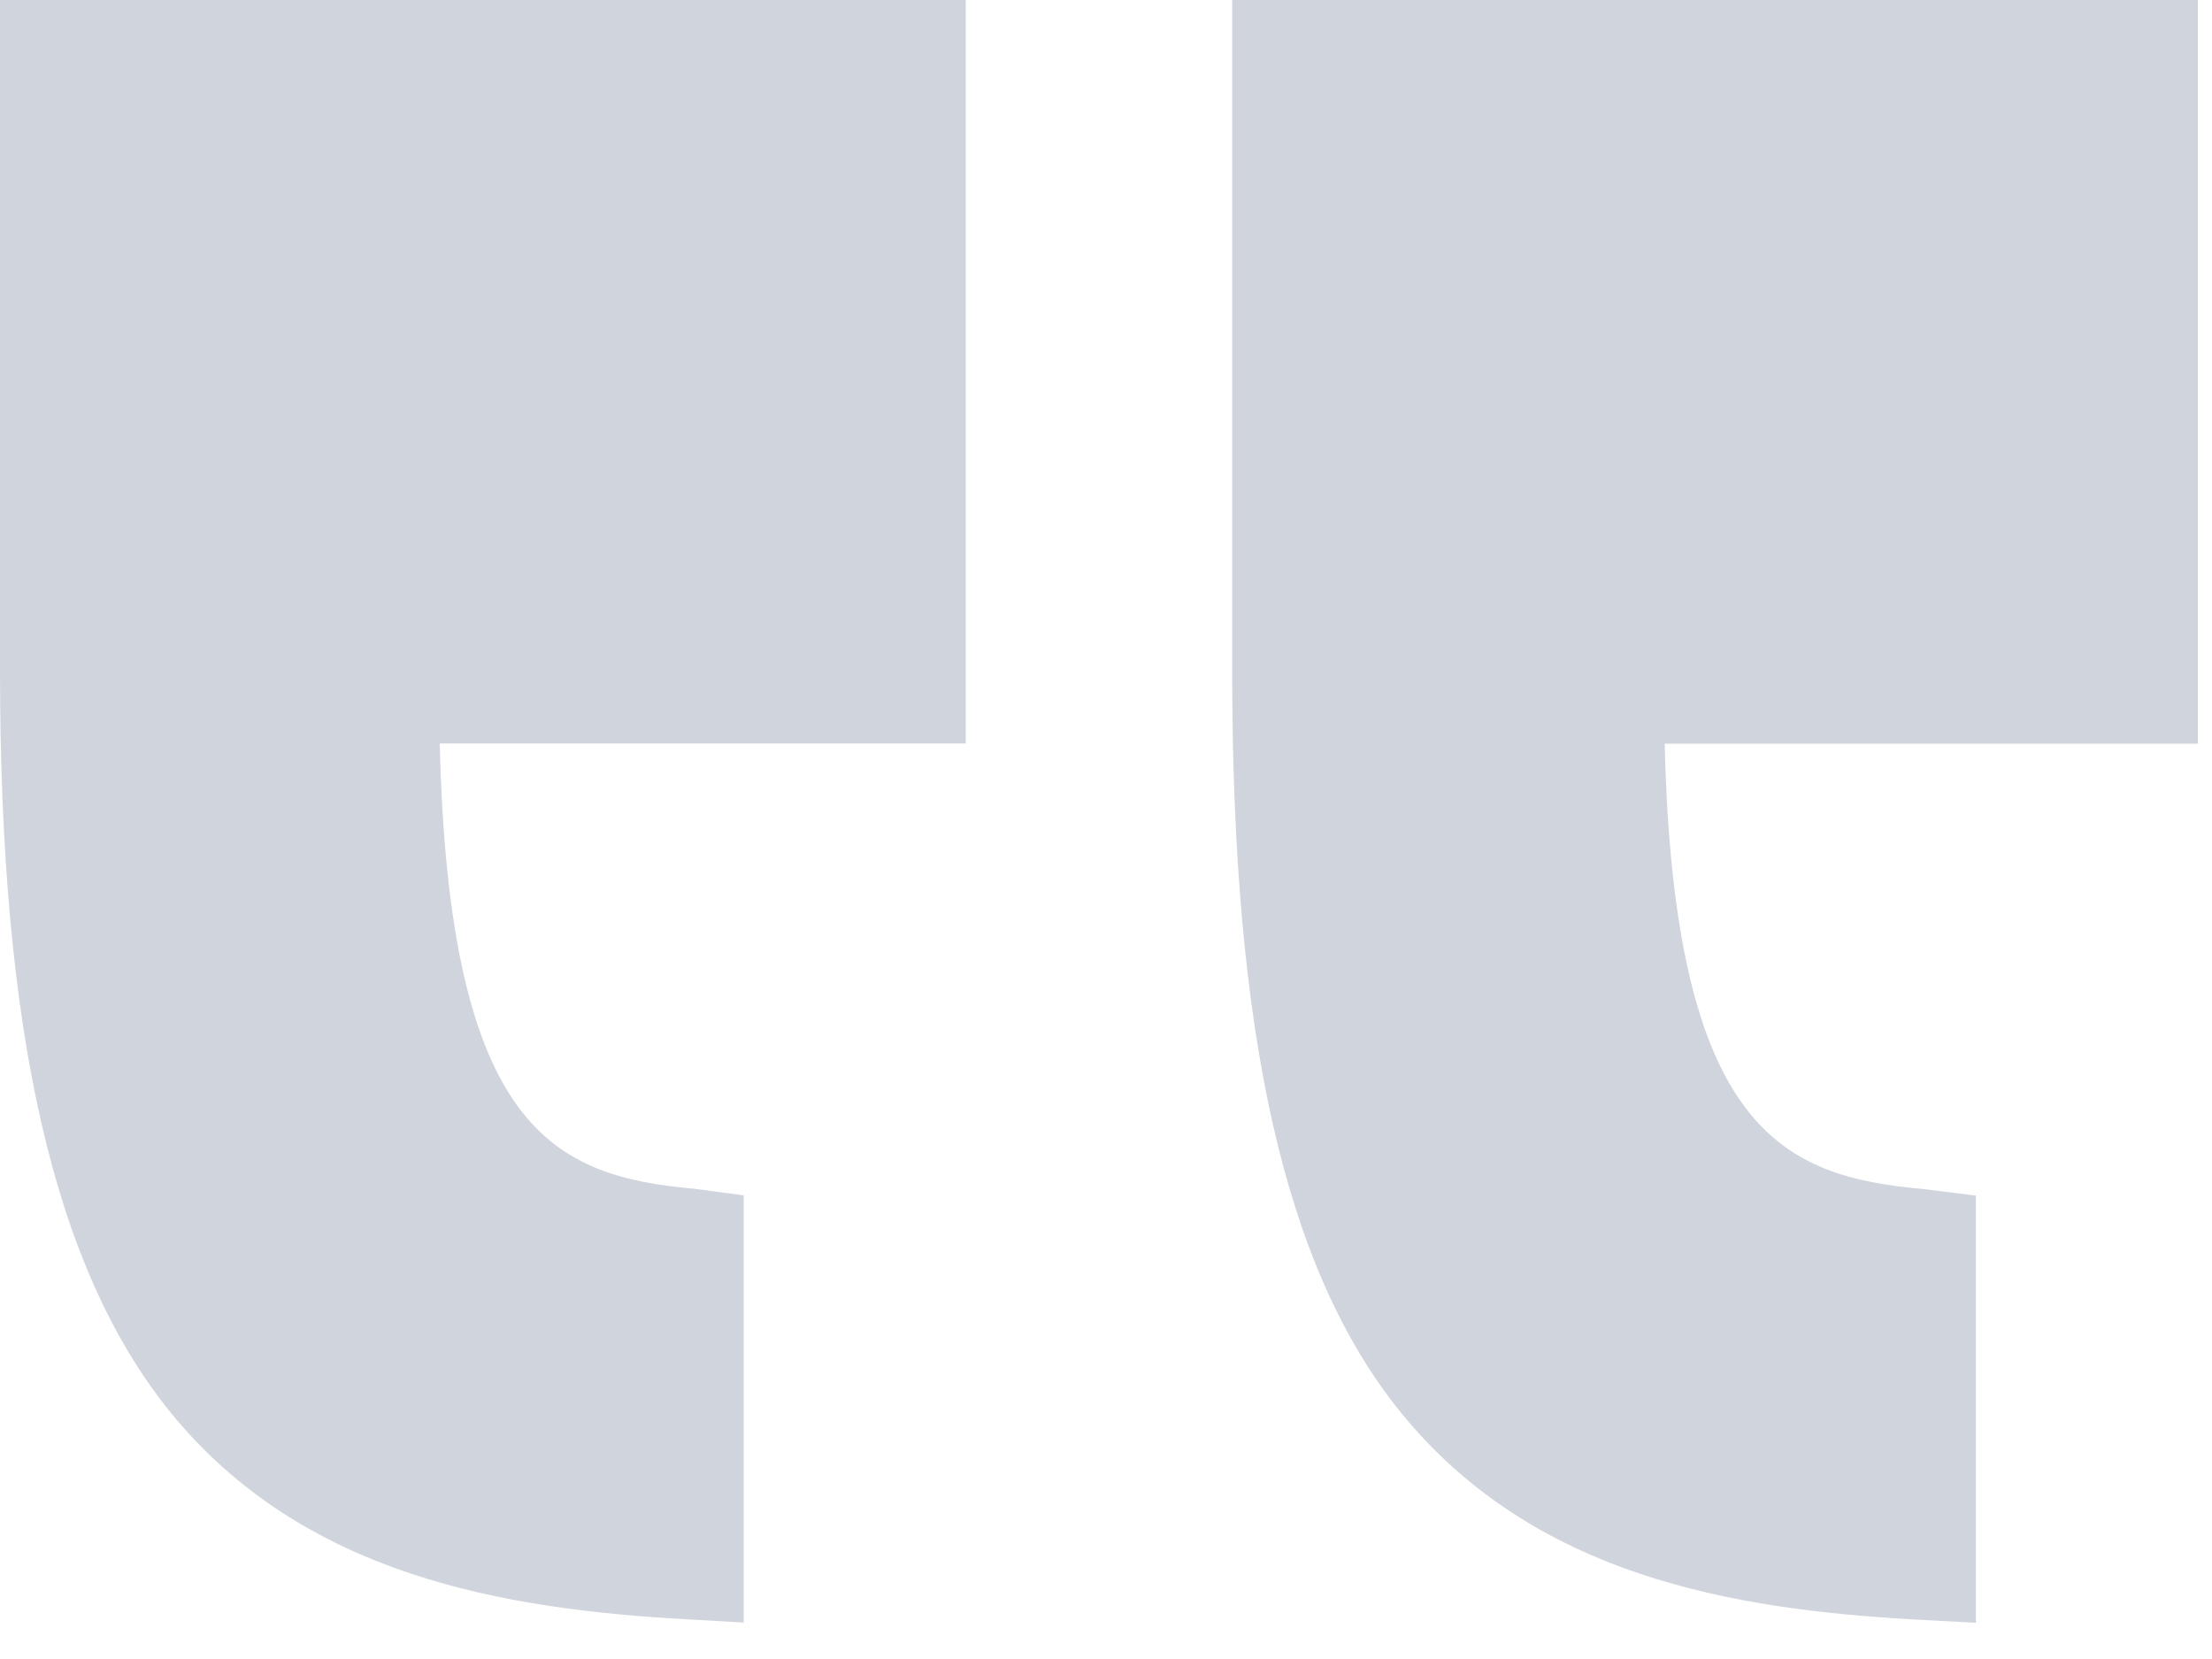
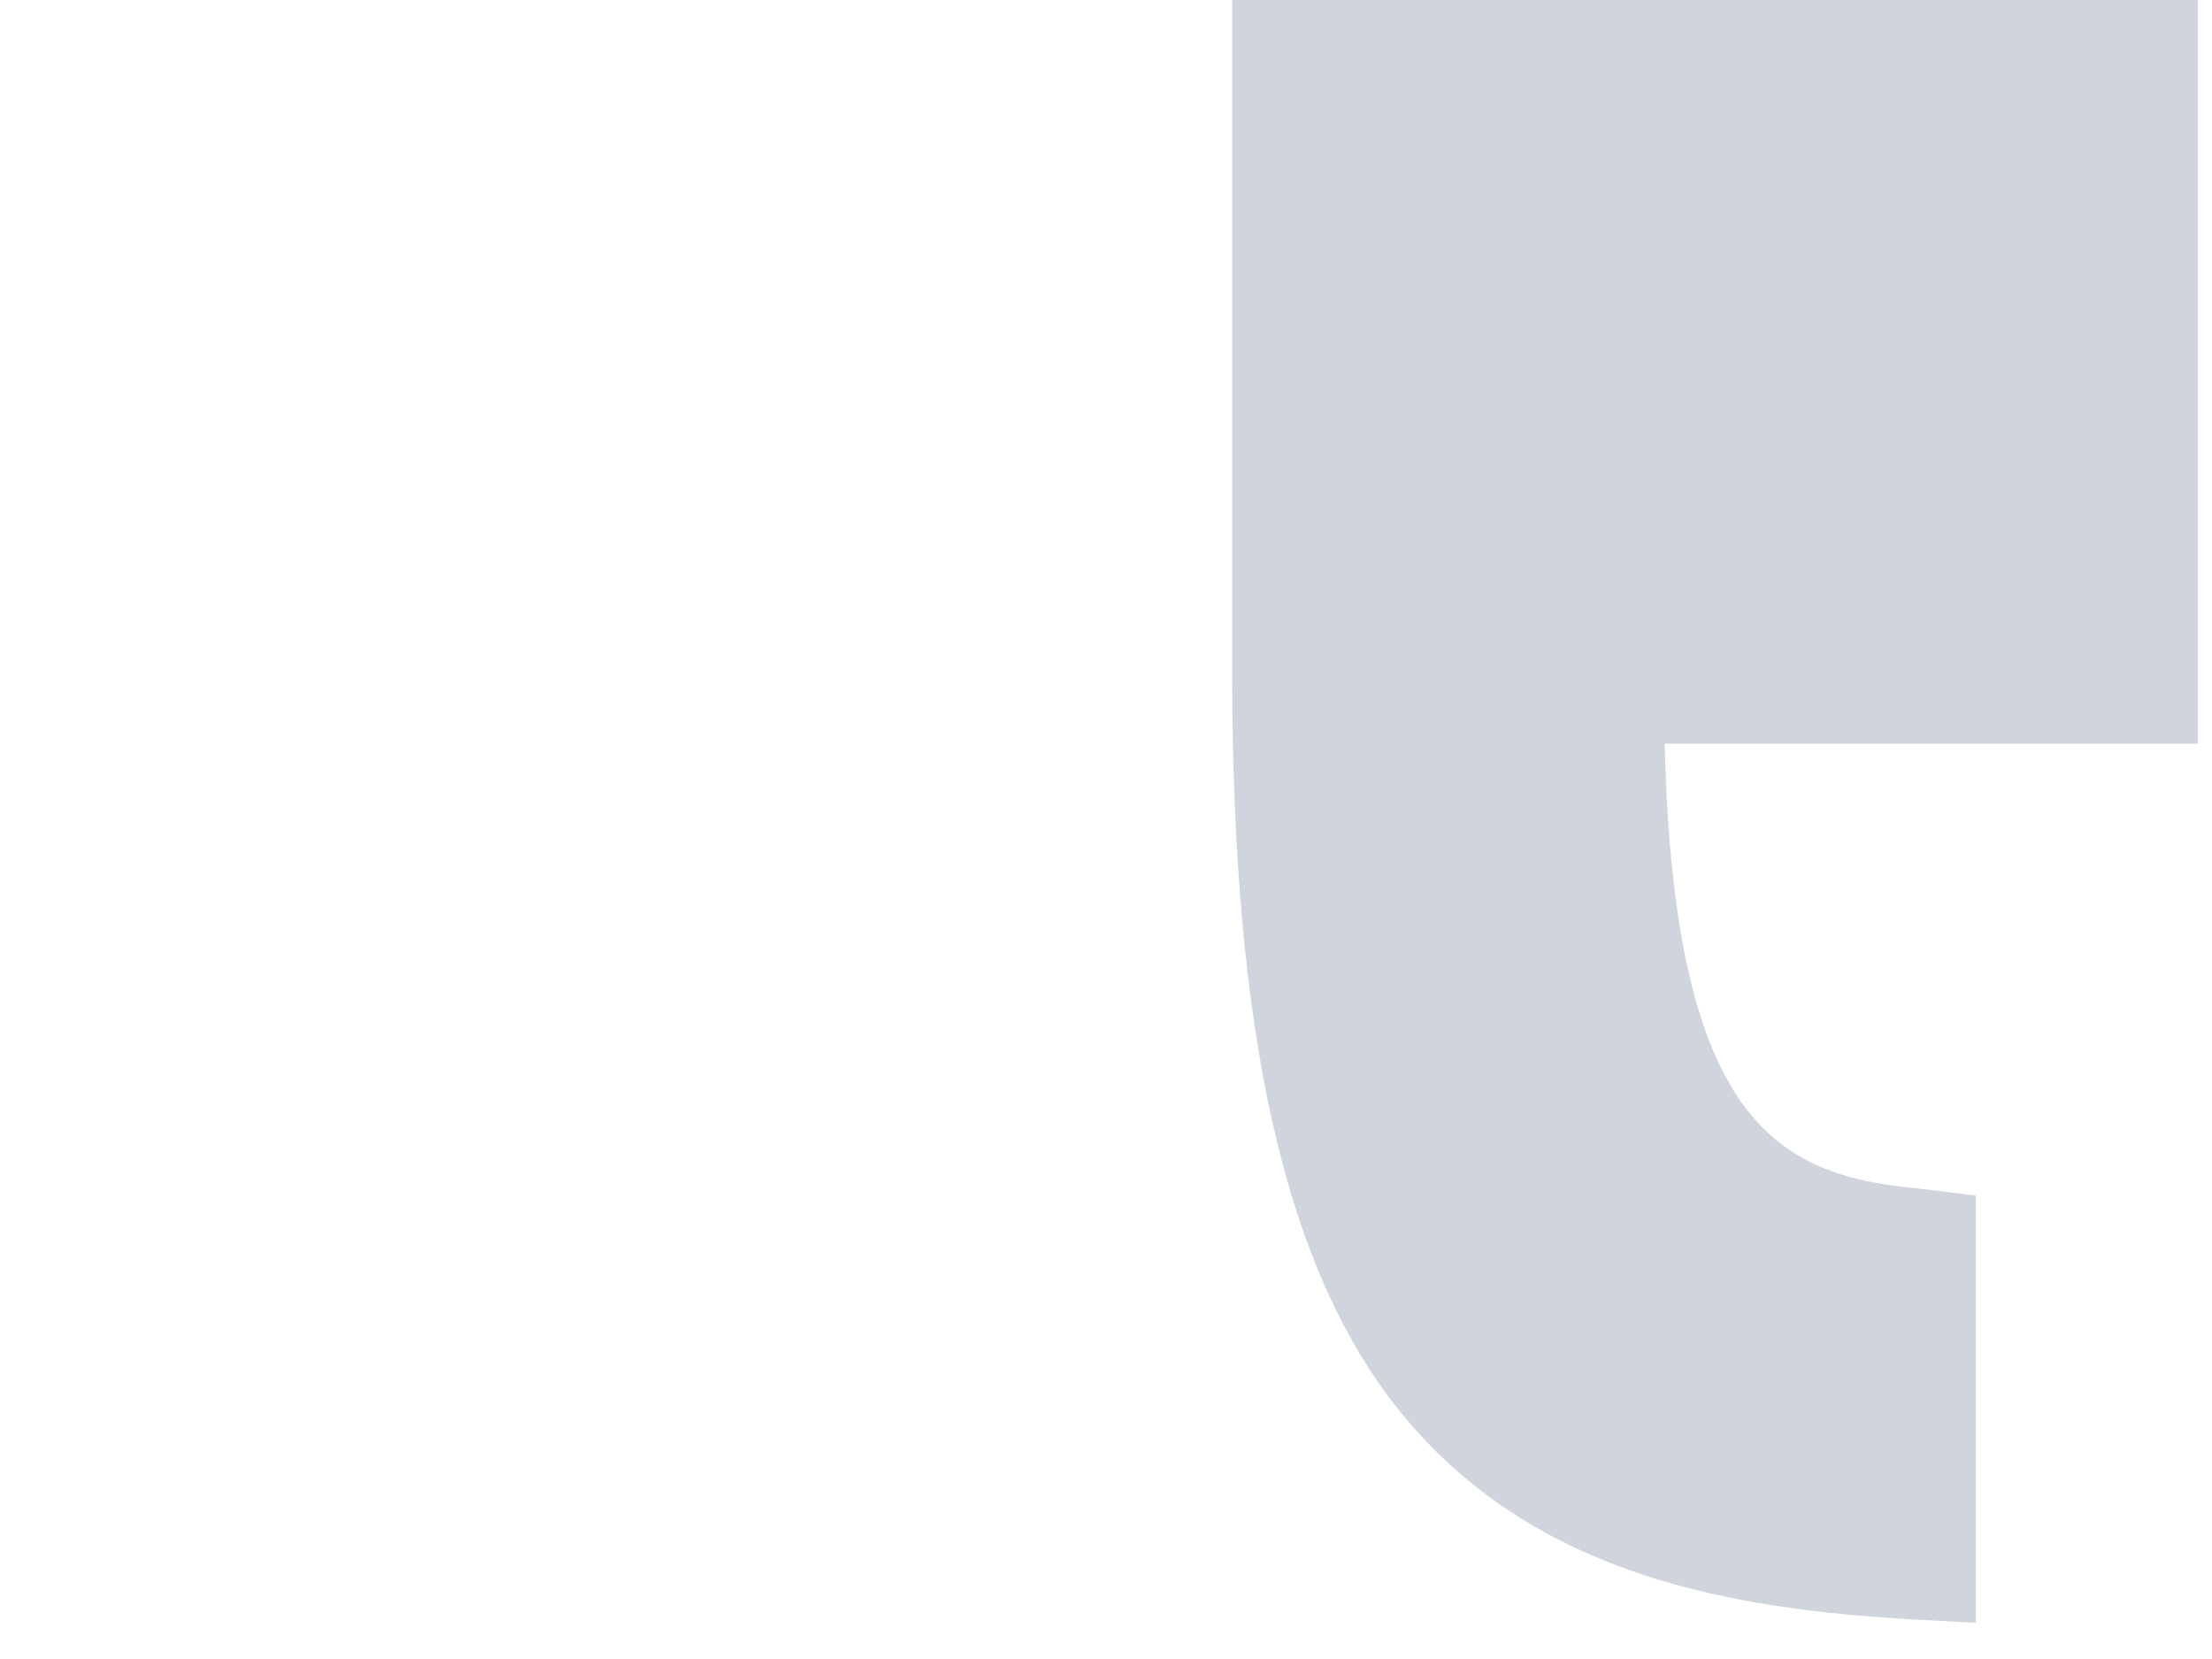
<svg xmlns="http://www.w3.org/2000/svg" width="36" height="27" viewBox="0 0 36 27" fill="none">
  <path d="M35.77 12.104H27.093C27.241 18.427 29.035 19.145 31.288 19.35L32.157 19.458V26.411L31.157 26.357C28.215 26.192 24.963 25.657 22.794 22.983C20.893 20.635 20.053 16.799 20.053 10.911V0H35.77V12.104Z" fill="#D0D5DD" />
-   <path d="M15.717 0V12.1H7.157C7.305 18.423 9.041 19.141 11.293 19.346L12.104 19.454V26.407L11.161 26.353C8.22 26.188 4.939 25.653 2.769 22.979C0.869 20.631 -0 16.795 -0 10.907V0H15.717Z" fill="#D0D5DD" />
</svg>